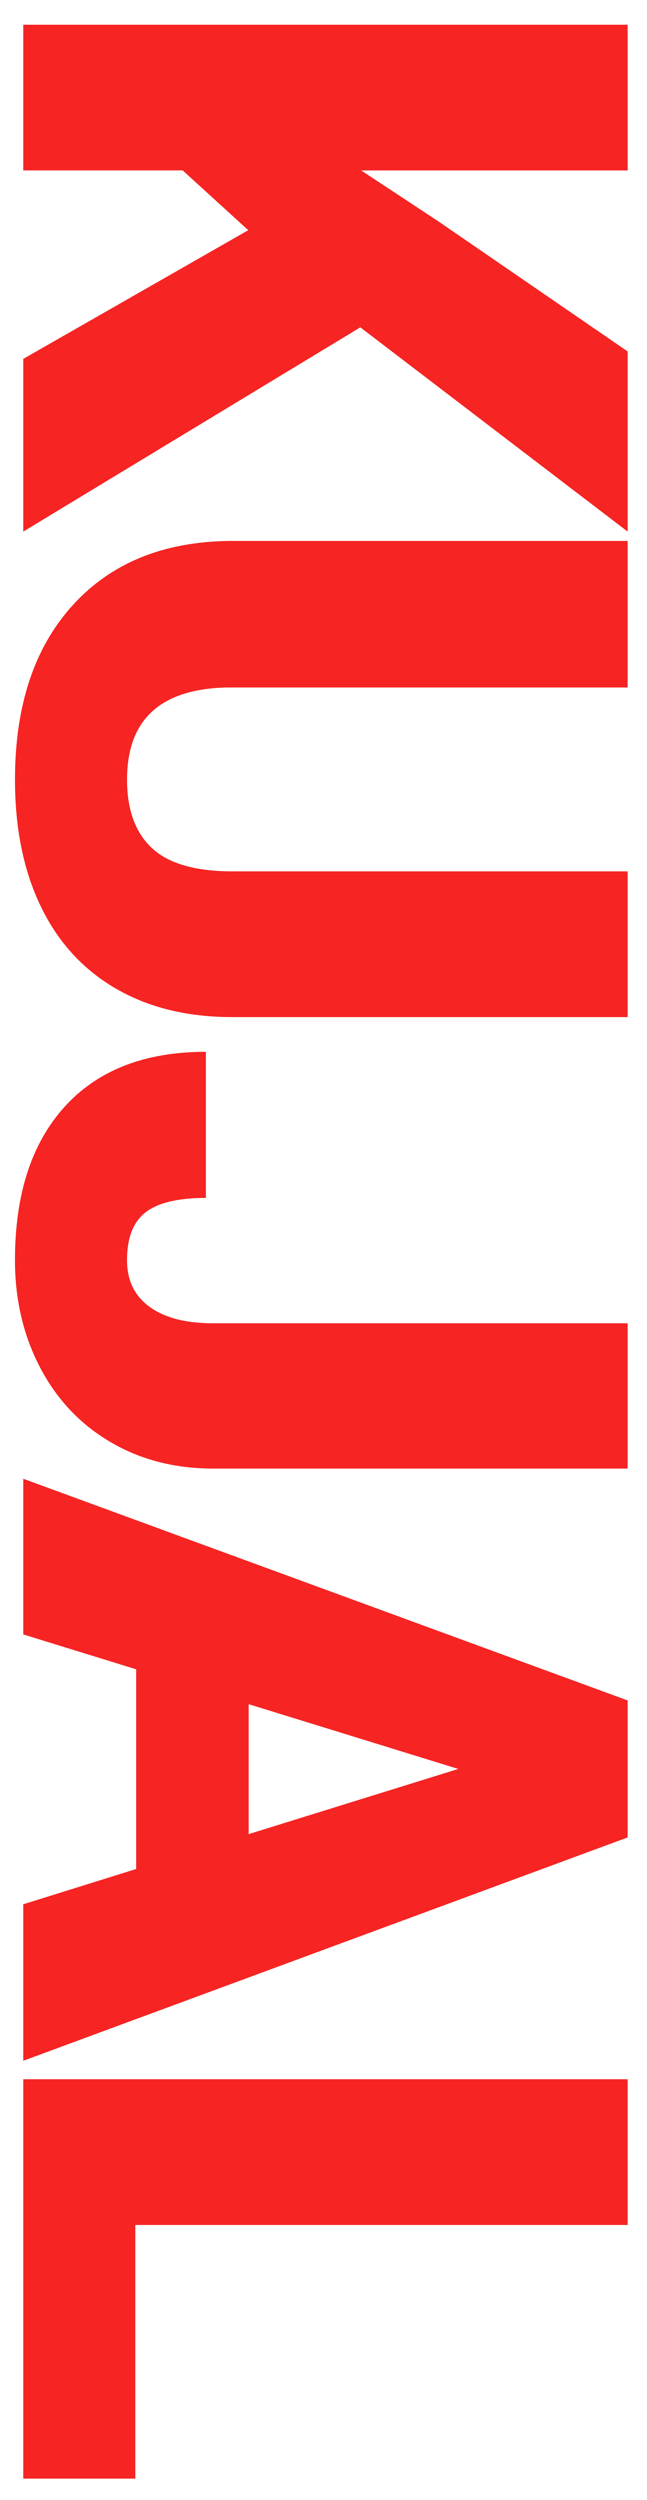
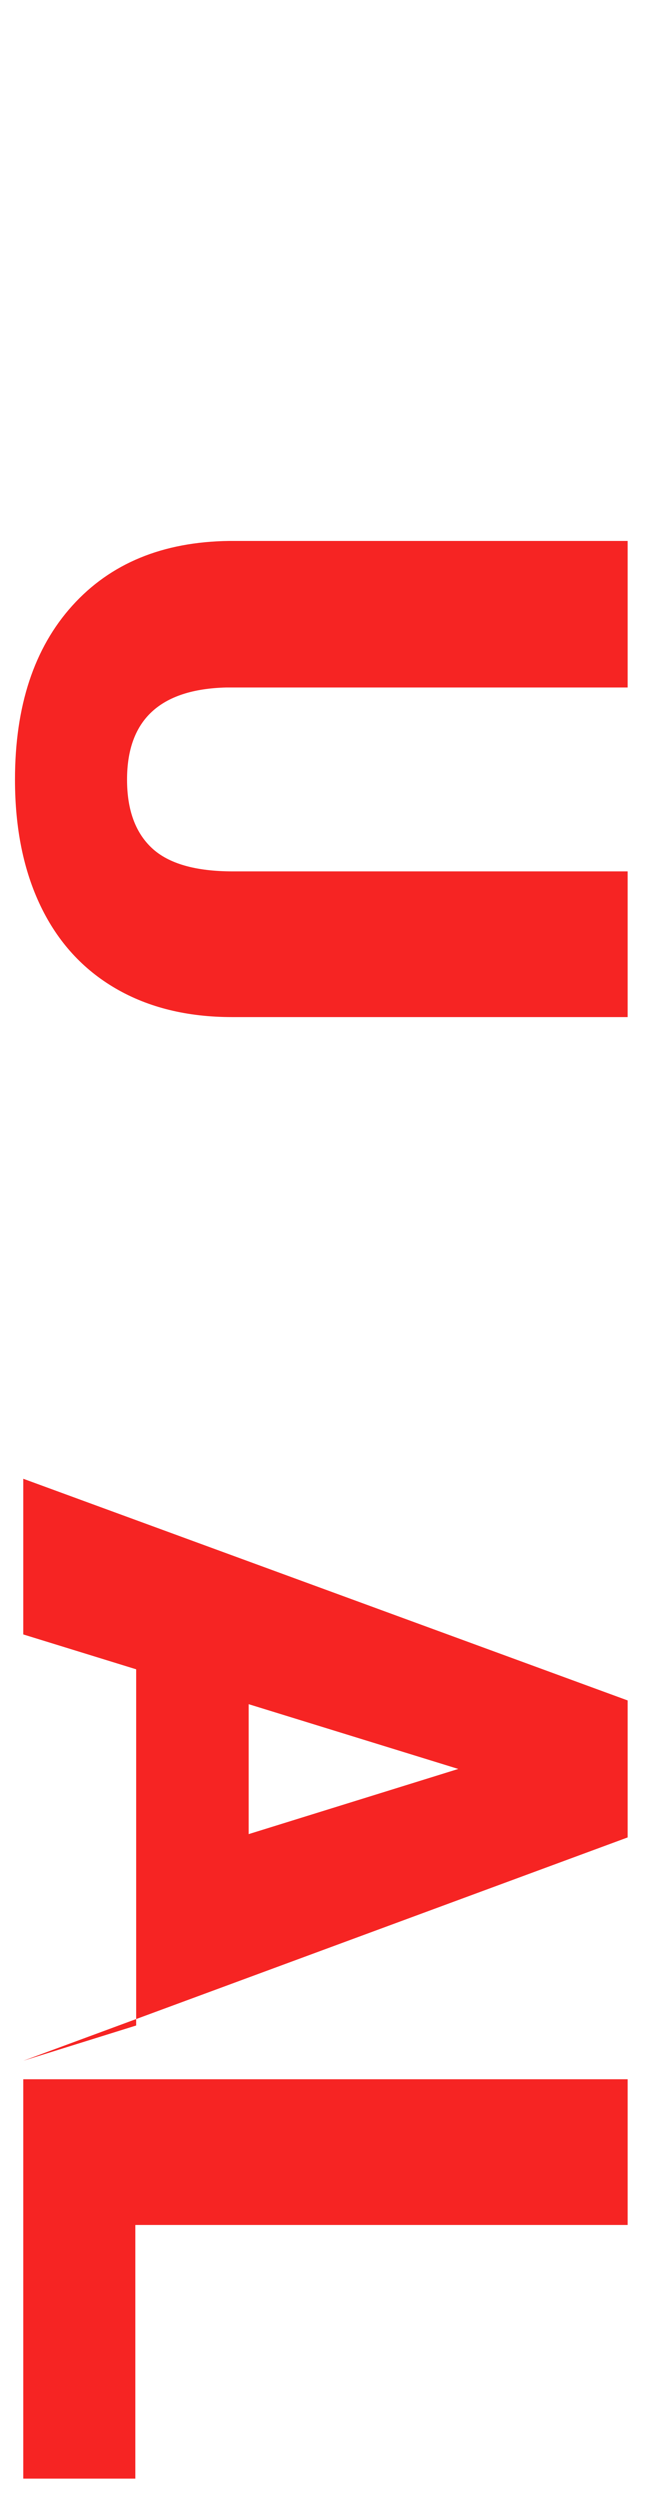
<svg xmlns="http://www.w3.org/2000/svg" id="a" data-name="Vrstva 1" width="271.64" height="1049.53" viewBox="0 0 271.64 1049.53">
-   <path d="m104.23,96.64l-27.53-25.1H9.77V10.38h253.74v61.17h-111.88l32.24,21.26,79.64,54.72v75.63l-112.23-85.74L9.77,223.16v-72.5l94.45-54.02Z" fill="#f62423" />
  <path d="m263.51,426.98H97.43c-18.82,0-35.12-4.01-48.88-12.02-13.77-8.02-24.25-19.52-31.46-34.51-7.21-14.99-10.8-32.71-10.8-53.15,0-30.91,8.02-55.24,24.05-73.02,16.03-17.78,37.99-26.84,65.87-27.19h167.3v61.52H94.99c-27.77.7-41.65,13.59-41.65,38.69,0,12.66,3.49,22.25,10.46,28.75,6.97,6.51,18.3,9.76,33.98,9.76h165.73v61.17Z" fill="#f62423" />
-   <path d="m263.51,555.52v60.99H89.41c-16.15,0-30.56-3.75-43.22-11.24-12.66-7.49-22.48-17.95-29.45-31.37-6.97-13.42-10.46-28.38-10.46-44.87,0-27.65,6.97-49.14,20.91-64.48,13.94-15.34,33.69-23,59.25-23v61.34c-11.62,0-20.04,2-25.27,6.01-5.23,4.01-7.84,10.72-7.84,20.13,0,8.48,3.16,15.01,9.5,19.61,6.33,4.59,15.19,6.88,26.58,6.88h174.1Z" fill="#f62423" />
-   <path d="m57.17,784.6v-83.82l-47.4-14.64v-65.35l253.74,93.06v57.51L9.77,865.12v-65.7l47.4-14.81Zm47.23-69.18v54.55l88.01-27.36-88.01-27.19Z" fill="#f62423" />
+   <path d="m57.17,784.6v-83.82l-47.4-14.64v-65.35l253.74,93.06v57.51L9.77,865.12l47.4-14.81Zm47.23-69.18v54.55l88.01-27.36-88.01-27.19Z" fill="#f62423" />
  <path d="m56.82,934.05v106.48H9.77v-167.65h253.74v61.17H56.82Z" fill="#f62423" />
</svg>